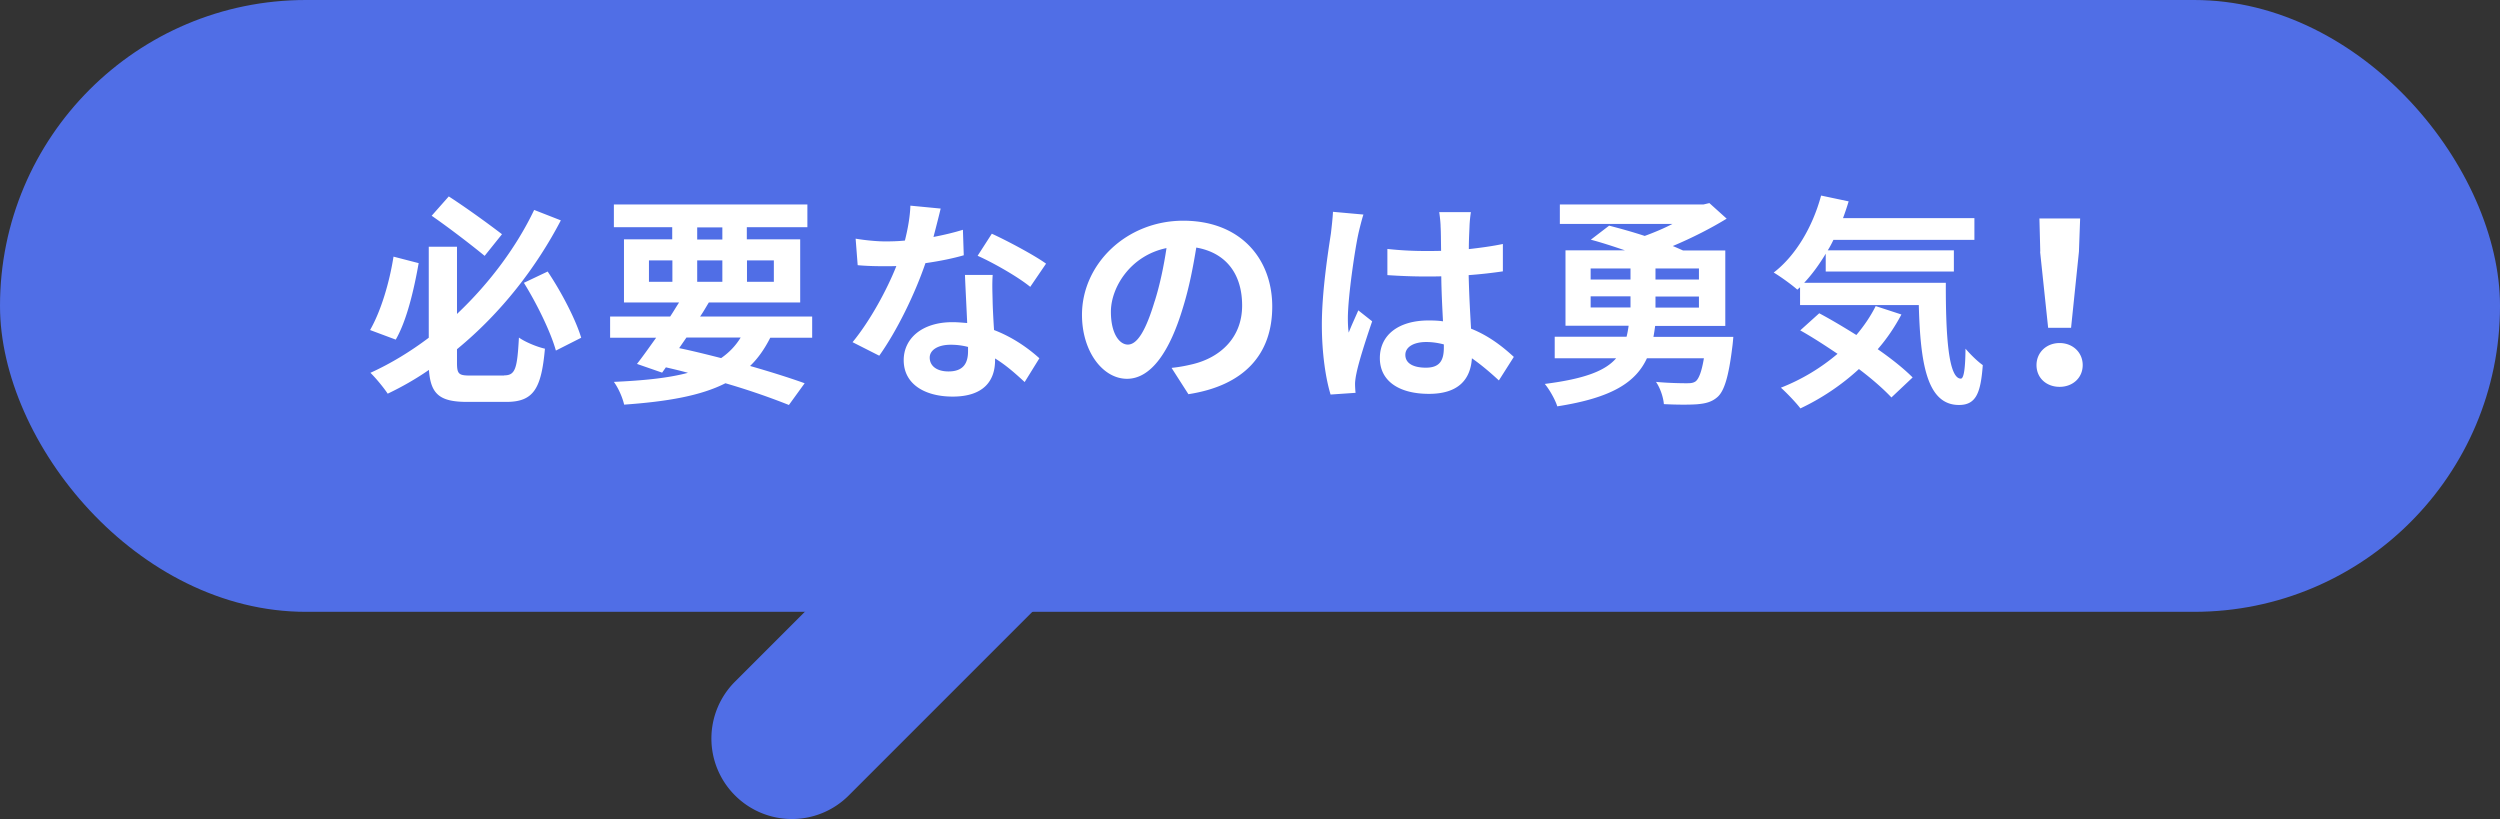
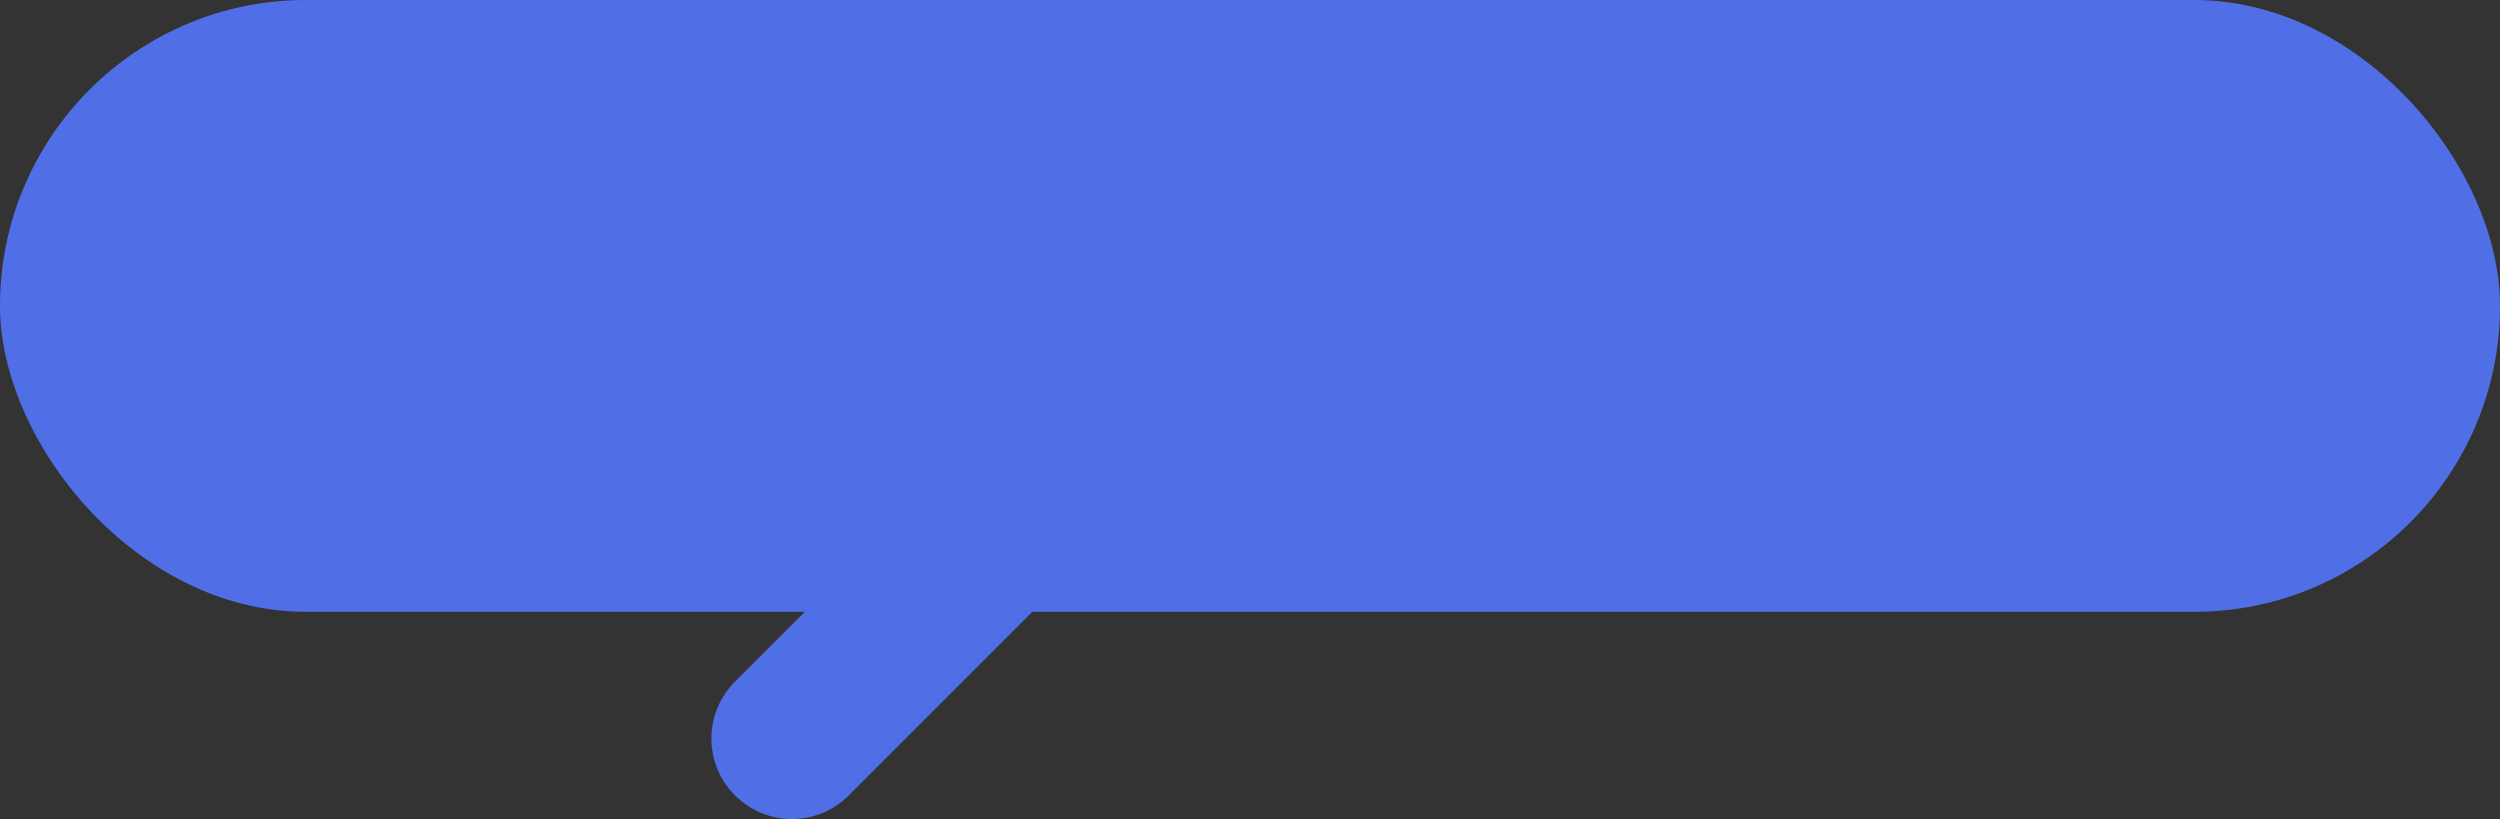
<svg xmlns="http://www.w3.org/2000/svg" id="b" data-name="レイヤー_2" viewBox="0 0 146.12 47.87">
  <rect x="0" y="0" width="146.12" height="47.87" fill="#333333" stroke="none" />
  <defs>
    <style>.d{fill:#506ee6}</style>
  </defs>
  <g id="c" data-name="レイヤー_1">
    <rect class="d" width="146.12" height="35.76" rx="17.88" ry="17.88" />
    <path class="d" d="M46.29 47.87c-1.2 0-2.41-.46-3.33-1.38a4.696 4.696 0 0 1 0-6.65l11.48-11.48a4.696 4.696 0 0 1 6.65 0 4.696 4.696 0 0 1 0 6.65L49.61 46.49c-.92.92-2.12 1.38-3.33 1.38Z" />
-     <path d="M24.47 15.38c-.27 1.53-.69 3.35-1.34 4.47l-1.5-.56c.64-1.12 1.13-2.77 1.37-4.29l1.47.38Zm4.99 6.56c.66 0 .77-.38.87-2.21.38.27 1.07.55 1.52.65-.21 2.34-.66 3.11-2.26 3.11h-2.28c-1.6 0-2.14-.44-2.24-1.87-.75.52-1.57.99-2.41 1.39-.23-.35-.7-.92-1.01-1.22 1.21-.55 2.35-1.25 3.41-2.05v-5.32h1.65v3.93c1.96-1.85 3.52-4 4.51-6.08l1.56.61c-1.42 2.72-3.46 5.39-6.07 7.53v.79c0 .66.1.75.77.75h1.98Zm-1.14-6.99c-.75-.62-2.08-1.64-3.09-2.34l1-1.13c1.05.68 2.37 1.64 3.11 2.21l-1.01 1.26Zm3.69.92c.82 1.22 1.64 2.81 1.96 3.87l-1.48.75c-.3-1.08-1.11-2.74-1.87-3.96l1.39-.66Zm13.01 3.87c-.33.65-.71 1.2-1.18 1.65 1.22.35 2.33.7 3.19 1.01l-.92 1.27c-.98-.39-2.26-.85-3.71-1.27-1.44.73-3.38 1.07-5.92 1.25-.1-.44-.35-.99-.6-1.33 1.74-.08 3.17-.22 4.33-.53-.43-.12-.86-.22-1.29-.32l-.22.31-1.47-.51c.34-.43.71-.96 1.12-1.53h-2.69V18.5h3.51c.18-.27.35-.56.52-.82h-3.22v-3.69h2.82v-.71h-3.41v-1.33h11.31v1.33h-3.54v.71h3.12v3.69h-5.34c-.16.26-.32.55-.51.82h6.55v1.24h-2.46Zm-7.09-3.27h1.37v-1.25h-1.37v1.25Zm1.78 3.88c.82.17 1.65.38 2.44.58.47-.33.84-.71 1.14-1.2h-3.17l-.42.61ZM40.75 14h1.47v-.71h-1.47V14Zm1.47 2.47v-1.25h-1.47v1.25h1.47Zm1.44-1.25v1.25h1.57v-1.25h-1.57Zm12.67-.3c-.58.17-1.38.34-2.24.46-.61 1.79-1.66 3.95-2.7 5.41L49.83 20c1.03-1.25 2.02-3.08 2.56-4.45-.22.01-.44.01-.66.01-.52 0-1.04-.01-1.6-.06l-.12-1.55c.53.09 1.23.16 1.72.16.38 0 .77-.01 1.16-.05.17-.68.3-1.39.32-2.04l1.77.17c-.1.42-.25 1.01-.42 1.66.62-.12 1.21-.26 1.72-.42l.05 1.5Zm1.69 1.16c-.04.56-.01 1.08 0 1.65.01.35.04.95.08 1.56 1.1.42 2.01 1.07 2.65 1.65l-.86 1.39c-.46-.42-1.03-.95-1.73-1.38v.1c0 1.2-.66 2.13-2.48 2.13-1.6 0-2.86-.71-2.86-2.13 0-1.25 1.05-2.22 2.85-2.22.3 0 .59.03.86.05-.04-.94-.1-2.03-.13-2.81h1.62Zm-1.43 4.2a3.93 3.93 0 0 0-1.03-.13c-.74 0-1.22.31-1.22.75 0 .48.4.81 1.1.81.87 0 1.14-.49 1.14-1.18v-.25Zm3.63-3.51c-.73-.6-2.2-1.43-3.08-1.82l.83-1.29c.92.42 2.51 1.27 3.17 1.75l-.92 1.35Zm8.27 4.73c.49-.05.86-.13 1.2-.21 1.64-.39 2.91-1.56 2.91-3.43s-.96-3.09-2.68-3.39c-.18 1.09-.4 2.28-.77 3.48-.77 2.59-1.87 4.19-3.28 4.19s-2.63-1.59-2.63-3.74c0-2.96 2.59-5.5 5.92-5.5s5.2 2.21 5.2 5.02-1.66 4.62-4.9 5.12l-.98-1.53Zm-1-3.89c.3-.95.53-2.04.69-3.11-2.12.44-3.25 2.31-3.25 3.72 0 1.3.51 1.92.99 1.92.55 0 1.05-.81 1.57-2.54Zm12.2-5.07c-.09.26-.25.91-.3 1.14-.19.86-.61 3.65-.61 4.94 0 .25.01.57.05.82.17-.44.38-.88.56-1.3l.81.64c-.36 1.05-.78 2.35-.92 3.05-.04.18-.08.46-.08.6 0 .13.01.35.03.53l-1.46.1c-.27-.88-.51-2.35-.51-4.09 0-1.95.38-4.34.53-5.33.04-.35.1-.85.12-1.26l1.78.16Zm7.91 9.69c-.55-.51-1.07-.94-1.57-1.29-.08 1.22-.77 2.08-2.51 2.08s-2.87-.74-2.87-2.09 1.09-2.2 2.85-2.2c.29 0 .57.01.84.05-.04-.79-.09-1.72-.1-2.63-.31.01-.61.01-.91.01-.75 0-1.48-.03-2.24-.08v-1.53c.73.08 1.47.12 2.24.12.3 0 .6 0 .9-.01-.01-.62-.01-1.13-.03-1.42 0-.2-.04-.58-.08-.84h1.85c-.04.26-.07.56-.08.83-.01.29-.04.77-.04 1.33.7-.08 1.37-.17 1.99-.3v1.6c-.61.09-1.3.17-2 .22.03 1.24.09 2.26.14 3.13 1.08.43 1.89 1.09 2.5 1.65l-.87 1.37Zm-3.21-2.1c-.34-.09-.68-.14-1.03-.14-.73 0-1.22.29-1.22.75 0 .53.52.75 1.2.75.79 0 1.05-.4 1.05-1.17v-.2Zm16.92-.45s-.03.4-.06.6c-.21 1.73-.47 2.56-.85 2.91-.34.31-.73.4-1.23.44-.43.03-1.16.03-1.92-.01-.03-.39-.21-.94-.46-1.3.72.07 1.47.08 1.78.08.25 0 .4-.01.55-.12.18-.16.34-.56.47-1.34h-3.33c-.65 1.4-2.03 2.31-5.24 2.81-.12-.39-.46-.99-.73-1.31 2.35-.3 3.54-.77 4.17-1.5h-3.59v-1.26h4.2c.05-.19.09-.42.12-.64H91.5v-4.41h3.47c-.68-.23-1.38-.46-1.99-.62l1.07-.82c.62.16 1.35.36 2.08.6.55-.2 1.12-.44 1.62-.7h-6.58v-1.14h8.4l.34-.08 1.01.91c-.91.56-2.03 1.13-3.15 1.6.22.09.42.18.6.26h2.47v4.41h-4.1c-.03.22-.06.43-.1.64h4.67Zm-8.34-3.34h2.33v-.65h-2.33v.65Zm0 1.63h2.33v-.65h-2.33v.65Zm6.33-2.28h-2.54v.65h2.54v-.65Zm0 1.64h-2.54v.65h2.54v-.65Zm14.43-.8c-.01 3.13.16 5.6.88 5.6.19-.01.26-.7.27-1.75.3.35.7.74 1.01.96-.12 1.62-.39 2.33-1.39 2.33-1.88 0-2.26-2.44-2.35-5.84h-6.94v-1.04l-.16.14c-.3-.27-.99-.77-1.38-1 1.29-.99 2.28-2.68 2.77-4.5l1.61.34c-.1.33-.21.66-.33.98h7.68v1.27h-8.24c-.1.21-.21.42-.33.61h7.37v1.24h-7.49v-1.04c-.39.65-.81 1.22-1.26 1.7h8.25Zm-2.6 1.86c-.39.73-.84 1.4-1.38 2.02.82.57 1.53 1.14 2.04 1.65l-1.24 1.17c-.46-.49-1.13-1.08-1.9-1.66-1.03.95-2.21 1.73-3.42 2.3-.23-.31-.81-.92-1.14-1.21a11.74 11.74 0 0 0 3.31-1.98c-.73-.49-1.48-.98-2.18-1.37l1.11-1c.68.36 1.43.81 2.17 1.27.44-.52.83-1.09 1.13-1.69l1.5.49Zm7.9 2.95c0-.74.58-1.29 1.35-1.29s1.35.55 1.35 1.29-.58 1.27-1.35 1.27-1.35-.52-1.35-1.27Zm.22-6.63-.05-1.94h2.38l-.07 1.94-.46 4.45h-1.34l-.47-4.45Z" style="fill:#fff" />
  </g>
</svg>